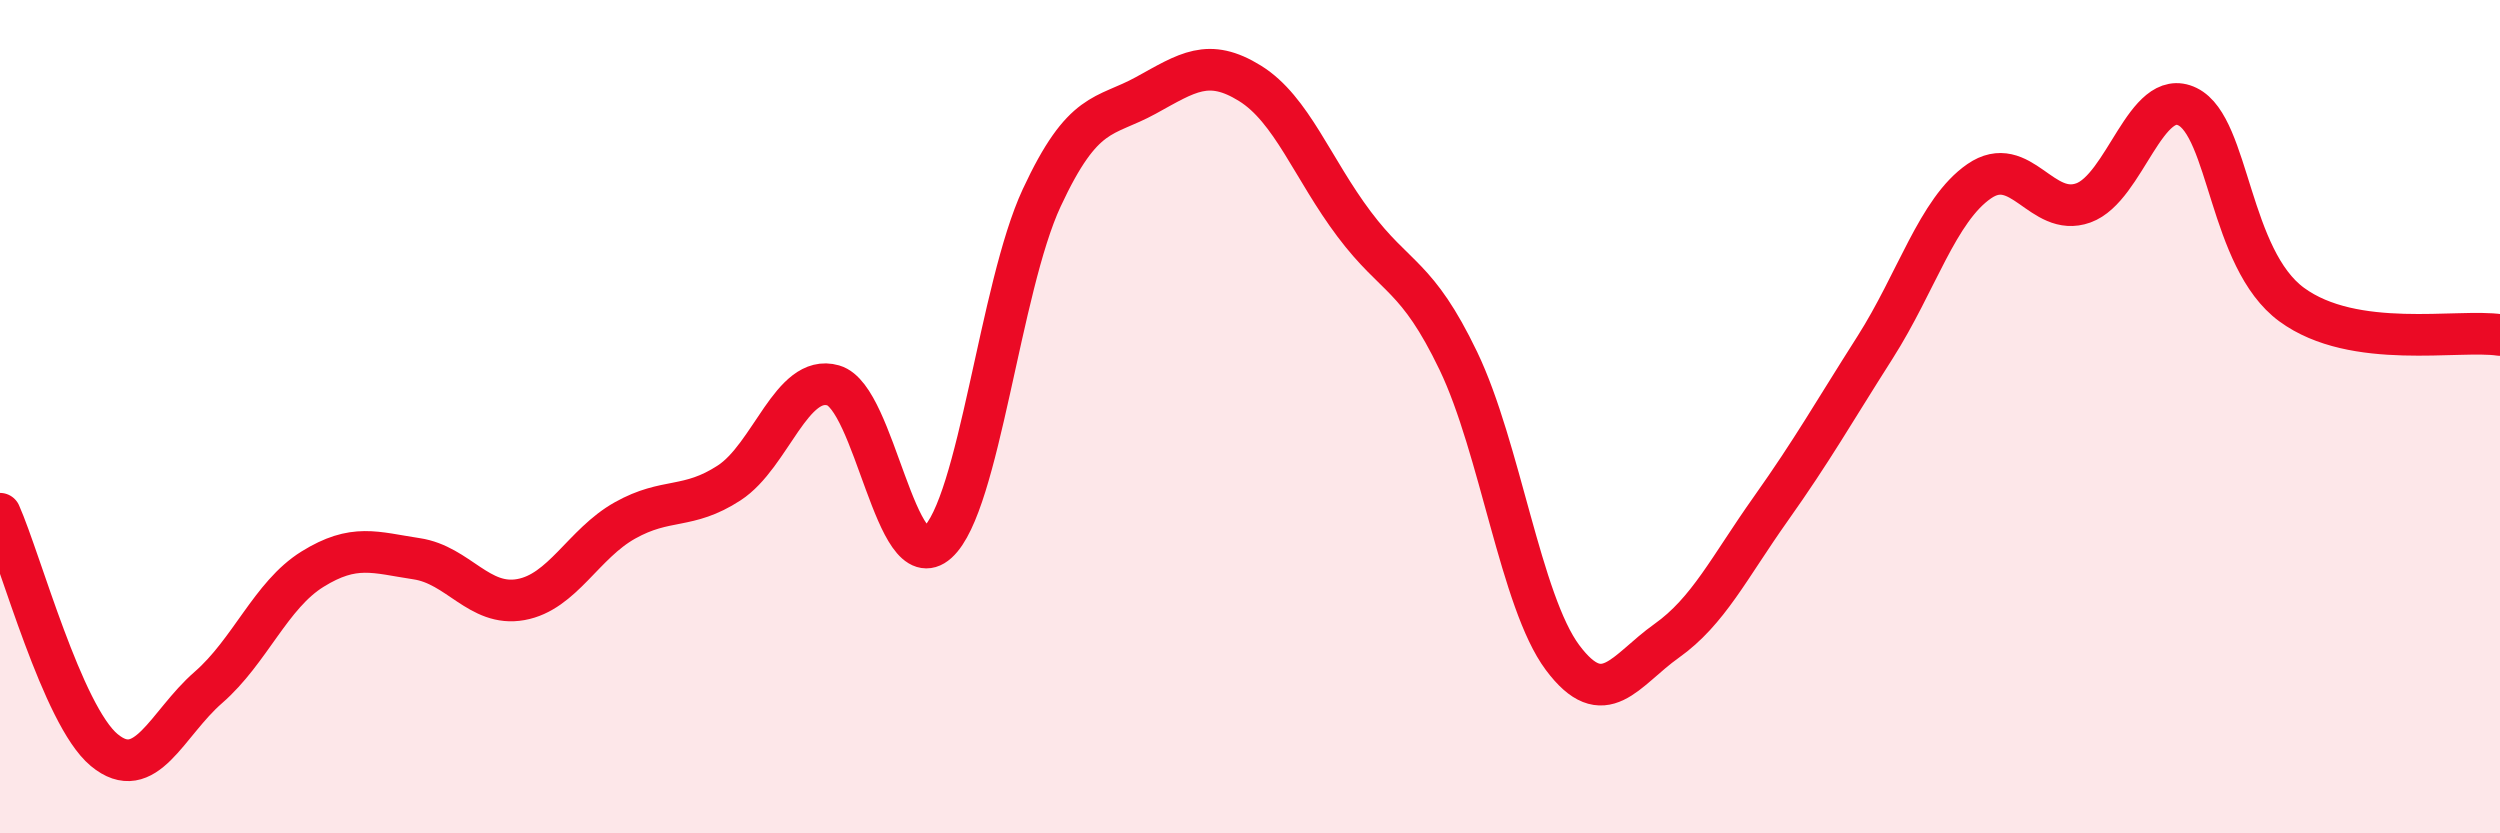
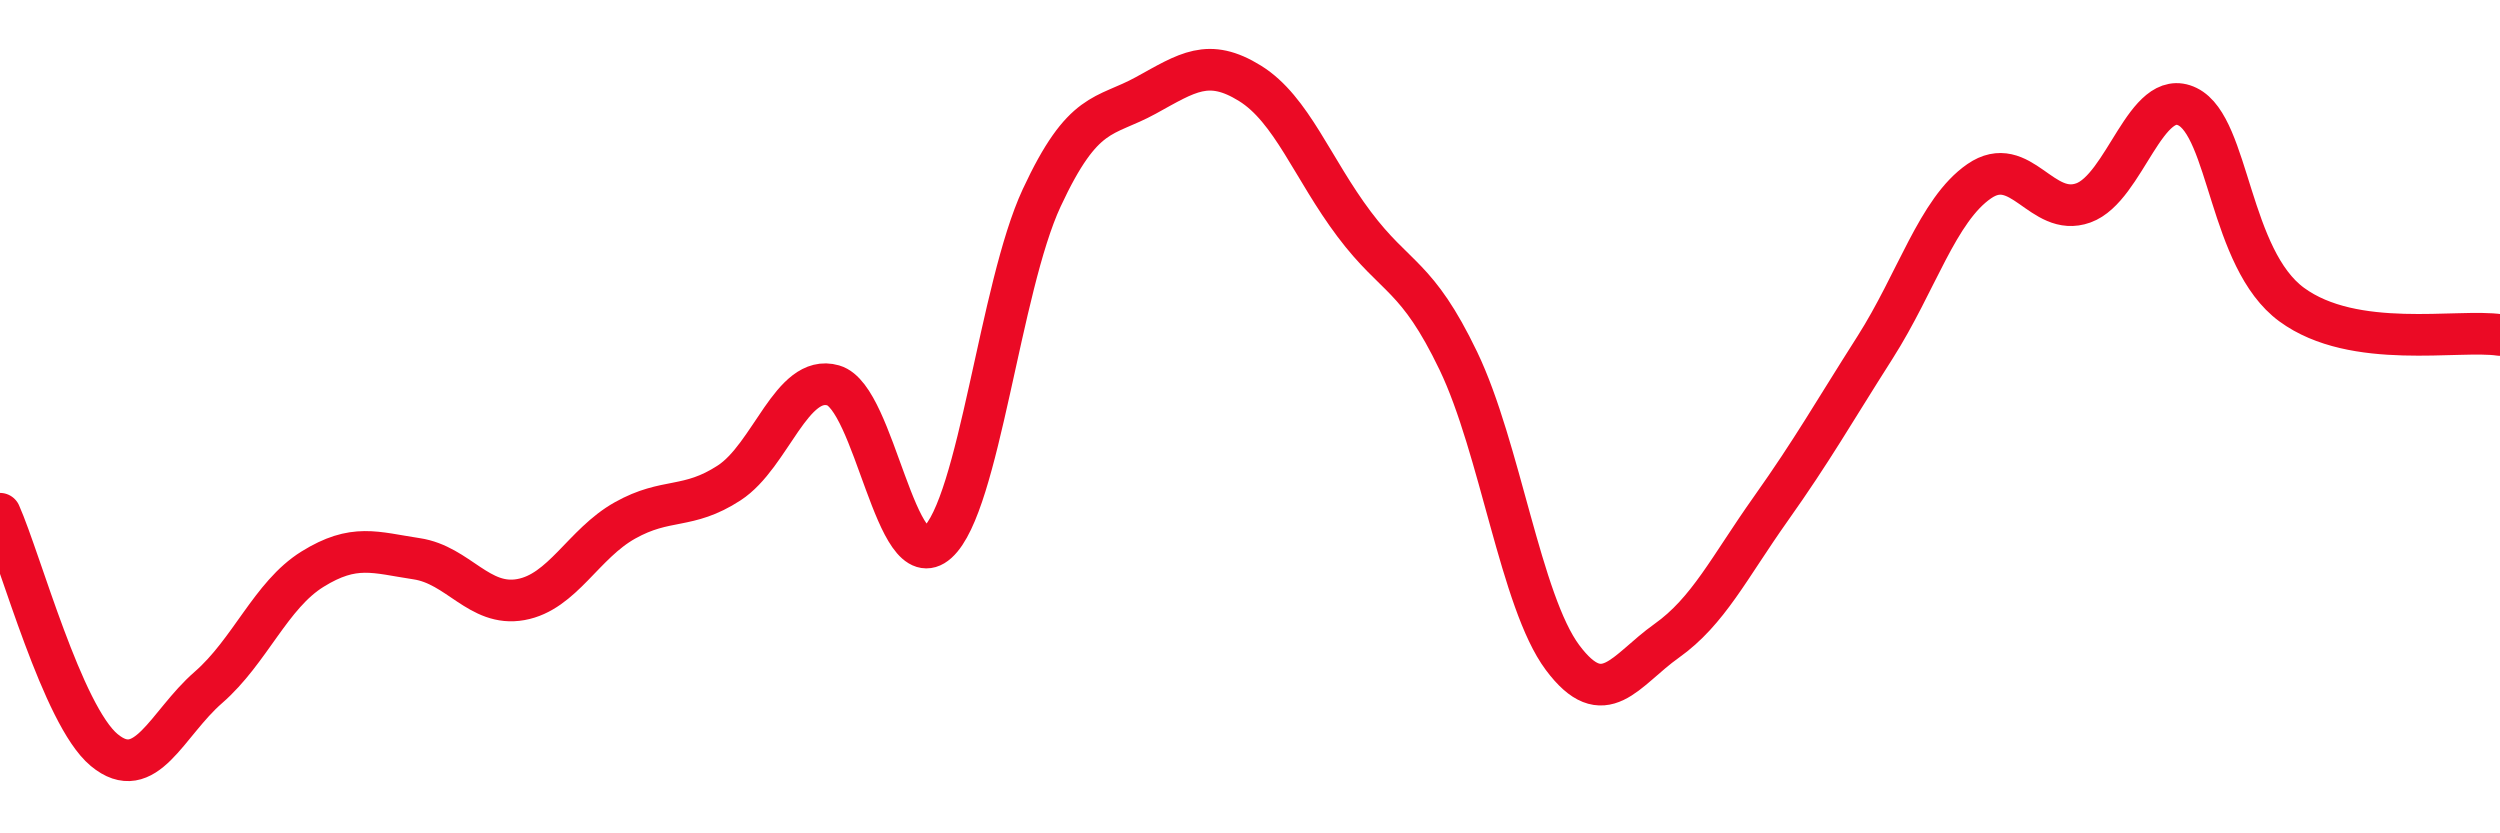
<svg xmlns="http://www.w3.org/2000/svg" width="60" height="20" viewBox="0 0 60 20">
-   <path d="M 0,12.33 C 0.5,13.46 1.5,17.17 2.5,18 C 3.5,18.83 4,17.37 5,16.5 C 6,15.63 6.5,14.28 7.5,13.66 C 8.5,13.04 9,13.26 10,13.41 C 11,13.56 11.5,14.57 12.5,14.39 C 13.5,14.21 14,13.05 15,12.49 C 16,11.93 16.5,12.24 17.5,11.59 C 18.5,10.94 19,8.96 20,9.25 C 21,9.54 21.5,13.92 22.5,13.02 C 23.5,12.12 24,6.9 25,4.75 C 26,2.6 26.5,2.84 27.5,2.29 C 28.5,1.74 29,1.38 30,2 C 31,2.62 31.5,4.05 32.5,5.38 C 33.5,6.71 34,6.58 35,8.66 C 36,10.74 36.5,14.44 37.5,15.78 C 38.5,17.12 39,16.09 40,15.38 C 41,14.67 41.5,13.62 42.5,12.21 C 43.5,10.8 44,9.91 45,8.34 C 46,6.77 46.5,5.04 47.5,4.35 C 48.5,3.66 49,5.23 50,4.87 C 51,4.51 51.5,2.07 52.5,2.56 C 53.5,3.05 53.5,6.21 55,7.31 C 56.5,8.41 59,7.89 60,8.04L60 20L0 20Z" fill="#EB0A25" opacity="0.1" stroke-linecap="round" stroke-linejoin="round" />
  <path d="M 0,12.33 C 0.5,13.46 1.5,17.17 2.5,18 C 3.5,18.83 4,17.37 5,16.5 C 6,15.63 6.5,14.28 7.5,13.66 C 8.5,13.04 9,13.26 10,13.41 C 11,13.56 11.5,14.57 12.5,14.39 C 13.5,14.21 14,13.05 15,12.49 C 16,11.93 16.5,12.24 17.5,11.59 C 18.5,10.94 19,8.96 20,9.25 C 21,9.54 21.5,13.92 22.5,13.02 C 23.5,12.12 24,6.9 25,4.75 C 26,2.6 26.5,2.84 27.5,2.29 C 28.5,1.74 29,1.38 30,2 C 31,2.62 31.5,4.05 32.5,5.38 C 33.5,6.71 34,6.58 35,8.66 C 36,10.74 36.5,14.44 37.5,15.78 C 38.5,17.12 39,16.09 40,15.38 C 41,14.67 41.5,13.62 42.5,12.21 C 43.5,10.8 44,9.91 45,8.34 C 46,6.77 46.5,5.04 47.5,4.35 C 48.5,3.66 49,5.23 50,4.87 C 51,4.51 51.5,2.07 52.5,2.56 C 53.5,3.05 53.5,6.21 55,7.31 C 56.5,8.41 59,7.89 60,8.04" stroke="#EB0A25" stroke-width="1" fill="none" stroke-linecap="round" stroke-linejoin="round" />
</svg>